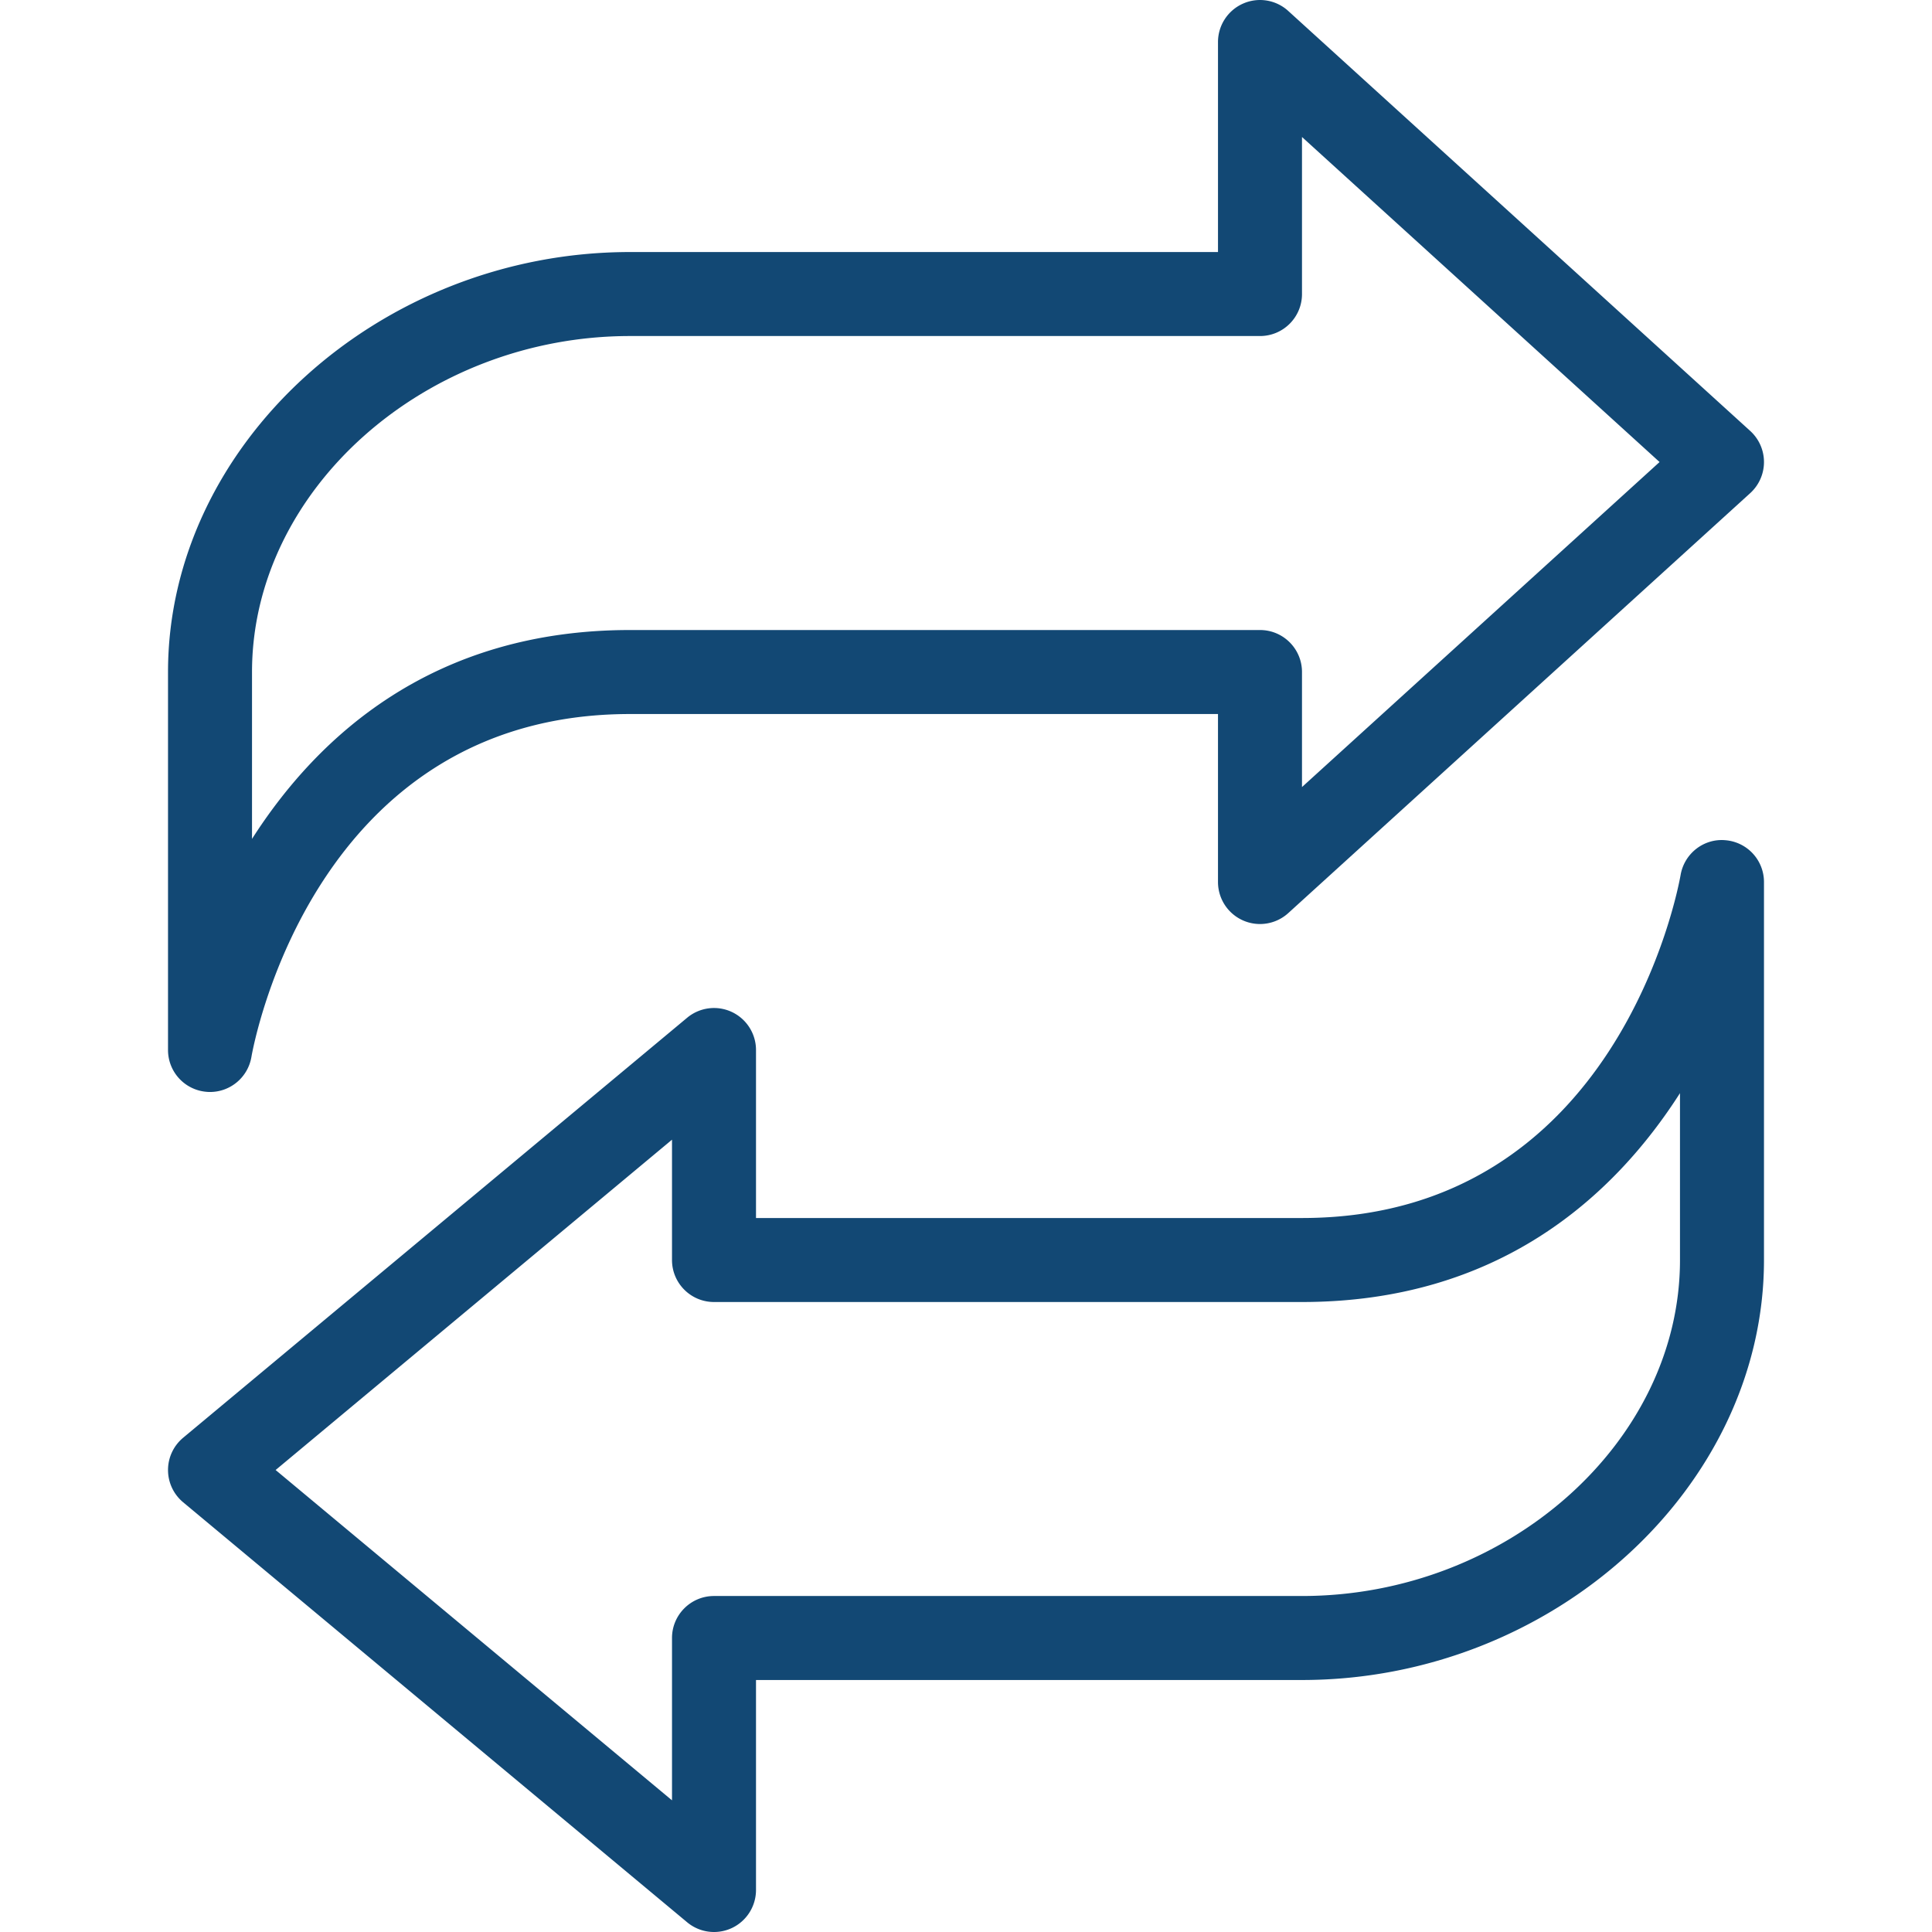
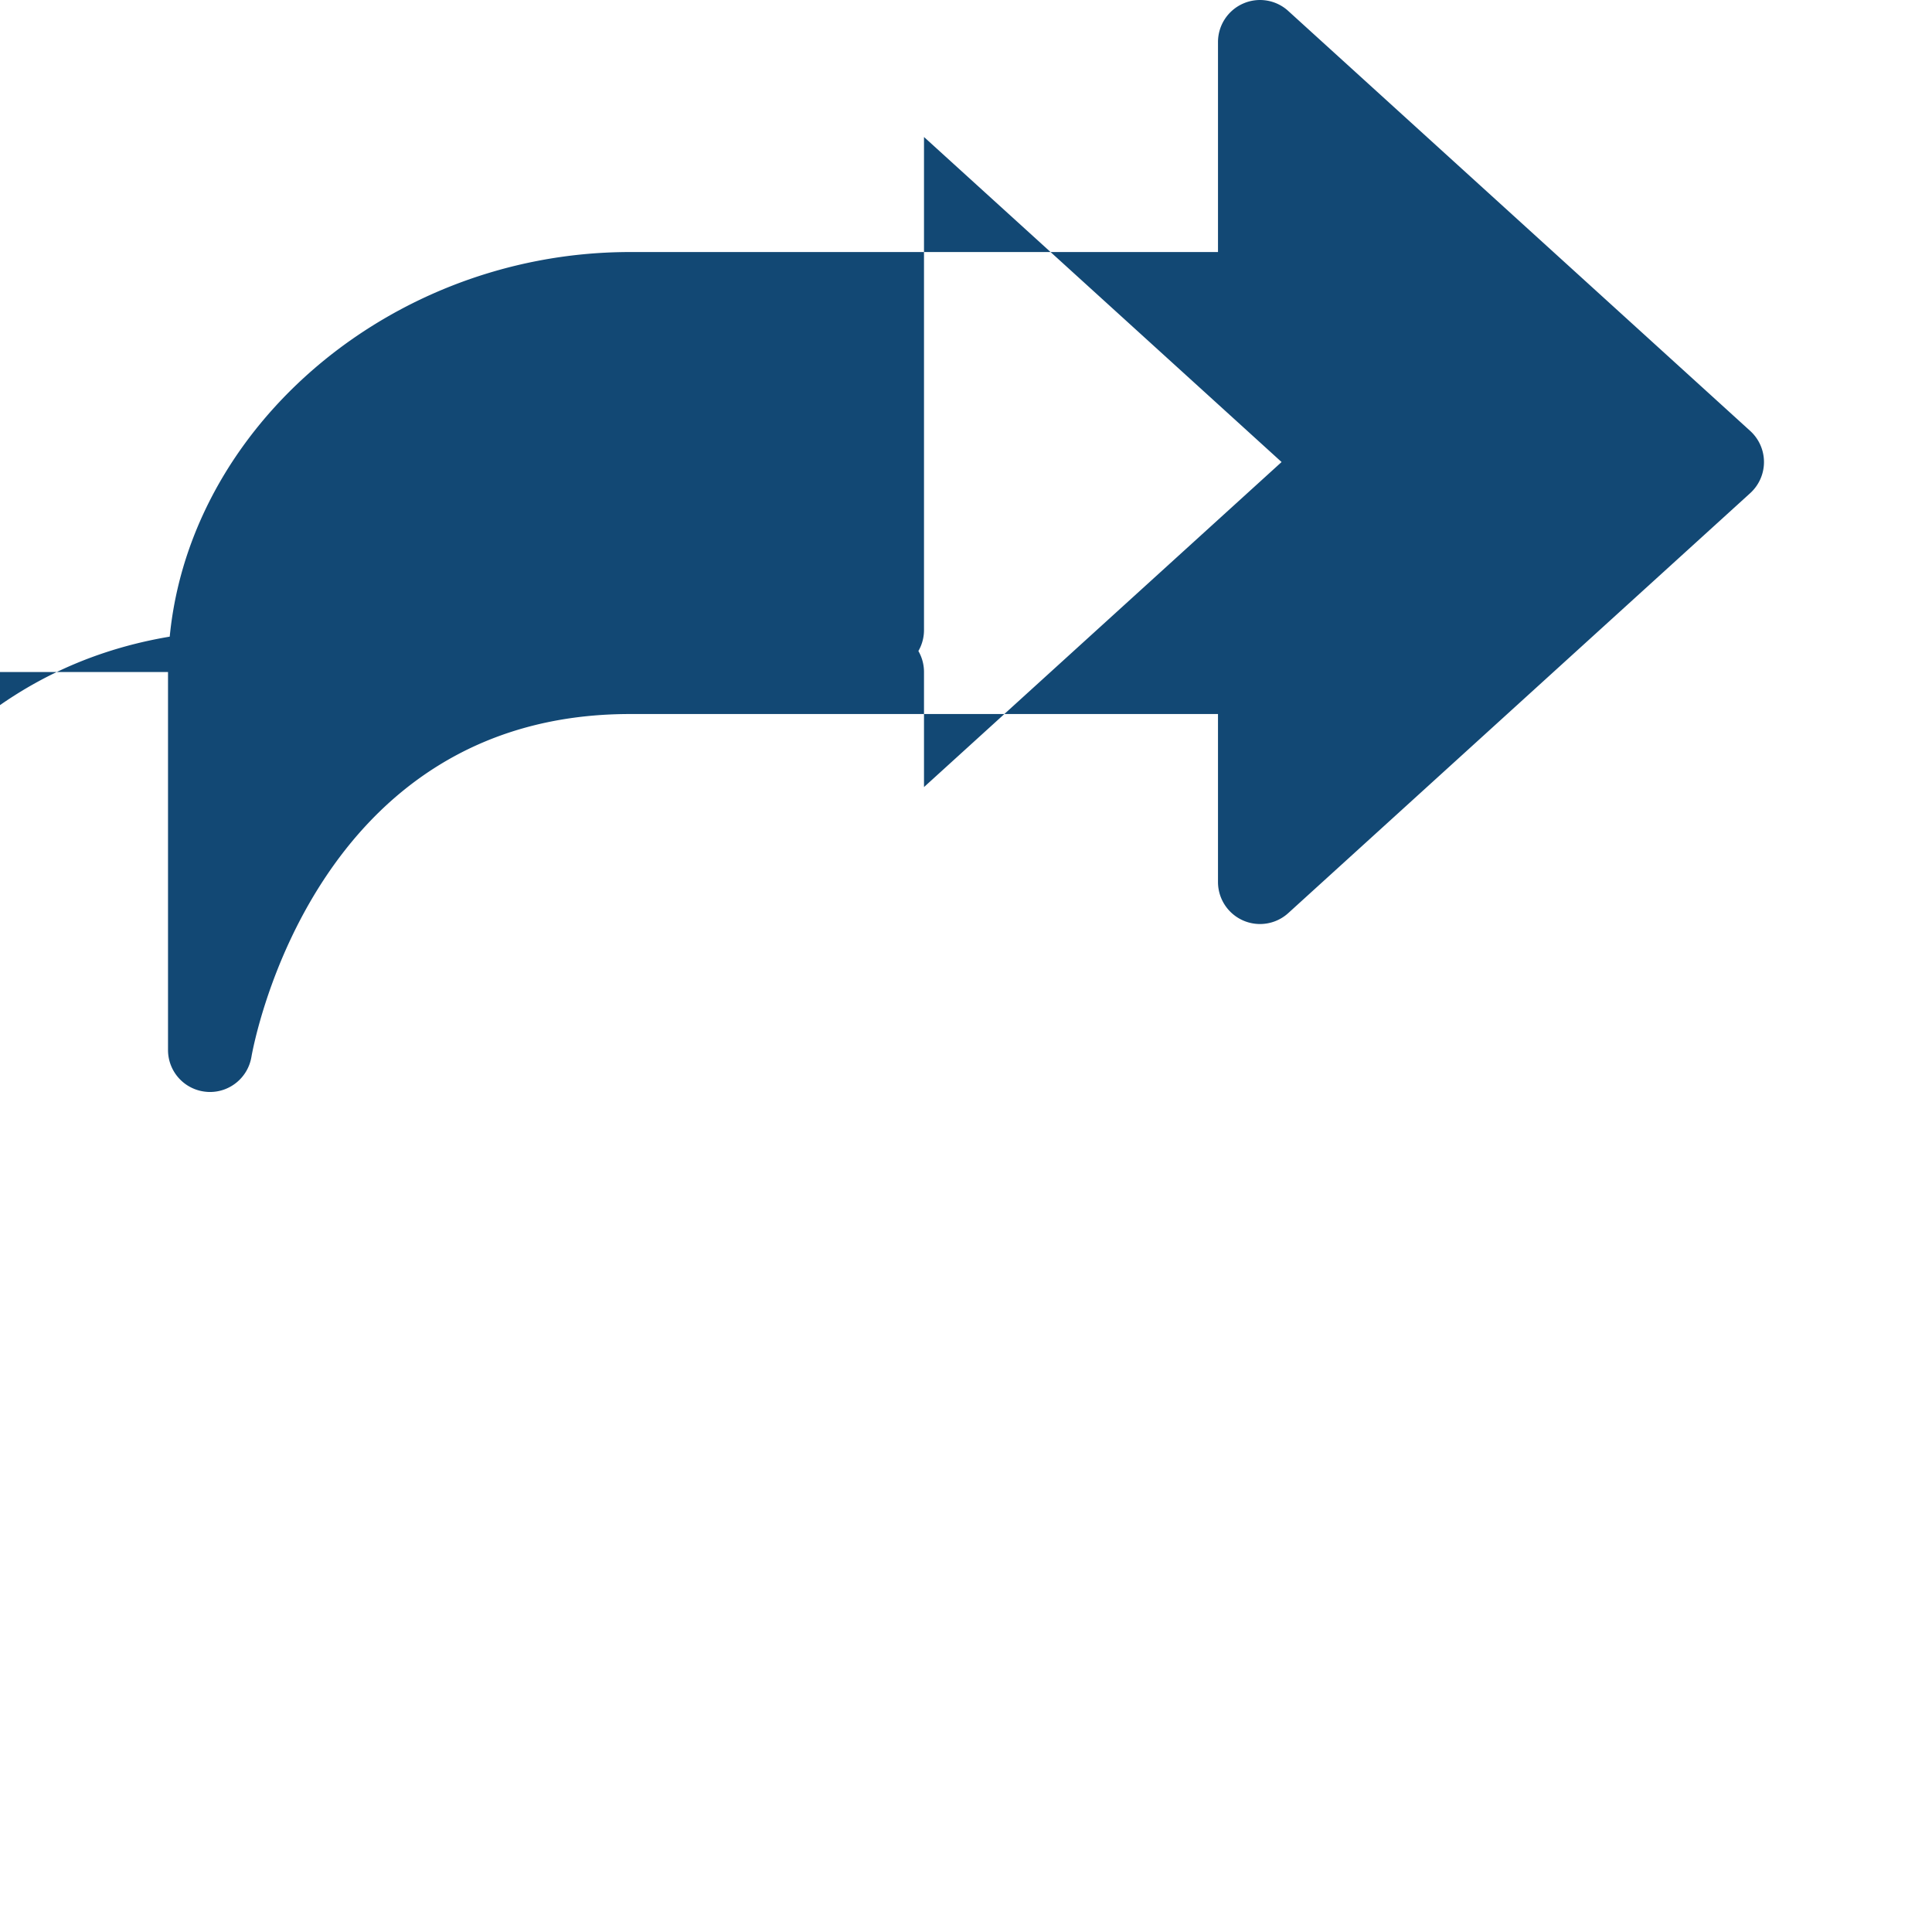
<svg xmlns="http://www.w3.org/2000/svg" version="1.1" width="512" height="512" x="0" y="0" viewBox="0 0 368.008 368.008" style="enable-background:new 0 0 512 512" xml:space="preserve" class="">
  <g>
-     <path d="M39.316 207.968c.232.024.464.032.696.032 3.848 0 7.2-2.776 7.872-6.64.464-2.664 12.064-65.352 72.12-65.352h112v32a8.002 8.002 0 0 0 13.384 5.92l88-80c1.664-1.52 2.616-3.664 2.616-5.92s-.952-4.4-2.616-5.92l-88-80a7.976 7.976 0 0 0-8.616-1.4 8.002 8.002 0 0 0-4.768 7.32v40h-112c-47.696 0-88 36.64-88 80v72a7.987 7.987 0 0 0 7.312 7.96zm8.688-79.96c0-34.688 32.976-64 72-64h120c4.424 0 8-3.584 8-8V26.096l68.112 61.912-68.112 61.912v-21.912c0-4.416-3.576-8-8-8h-120c-37.304 0-59.328 19.968-72 39.784v-31.784z" fill="#124874" opacity="1" data-original="#000000" class="" />
-     <path d="M328.692 160.048c-4.12-.392-7.856 2.504-8.568 6.608-.472 2.664-12.064 65.352-72.12 65.352h-104v-32c0-3.104-1.8-5.928-4.608-7.248a7.995 7.995 0 0 0-8.512 1.104l-96 80a7.995 7.995 0 0 0 0 12.288l96 80a7.986 7.986 0 0 0 5.12 1.856 8.021 8.021 0 0 0 3.392-.752 8.015 8.015 0 0 0 4.608-7.248v-40h104c47.704 0 88-36.64 88-80v-72a7.987 7.987 0 0 0-7.312-7.96zm-8.688 79.96c0 34.688-32.968 64-72 64h-112c-4.416 0-8 3.584-8 8v30.92L52.5 280.008l75.504-62.92v22.92c0 4.416 3.584 8 8 8h112c37.304 0 59.328-19.968 72-39.784v31.784z" fill="#124874" opacity="1" data-original="#000000" class="" />
+     <path d="M39.316 207.968c.232.024.464.032.696.032 3.848 0 7.2-2.776 7.872-6.64.464-2.664 12.064-65.352 72.12-65.352h112v32a8.002 8.002 0 0 0 13.384 5.92l88-80c1.664-1.52 2.616-3.664 2.616-5.92s-.952-4.4-2.616-5.92l-88-80a7.976 7.976 0 0 0-8.616-1.4 8.002 8.002 0 0 0-4.768 7.32v40h-112c-47.696 0-88 36.64-88 80v72a7.987 7.987 0 0 0 7.312 7.96zm8.688-79.96h120c4.424 0 8-3.584 8-8V26.096l68.112 61.912-68.112 61.912v-21.912c0-4.416-3.576-8-8-8h-120c-37.304 0-59.328 19.968-72 39.784v-31.784z" fill="#124874" opacity="1" data-original="#000000" class="" />
  </g>
</svg>